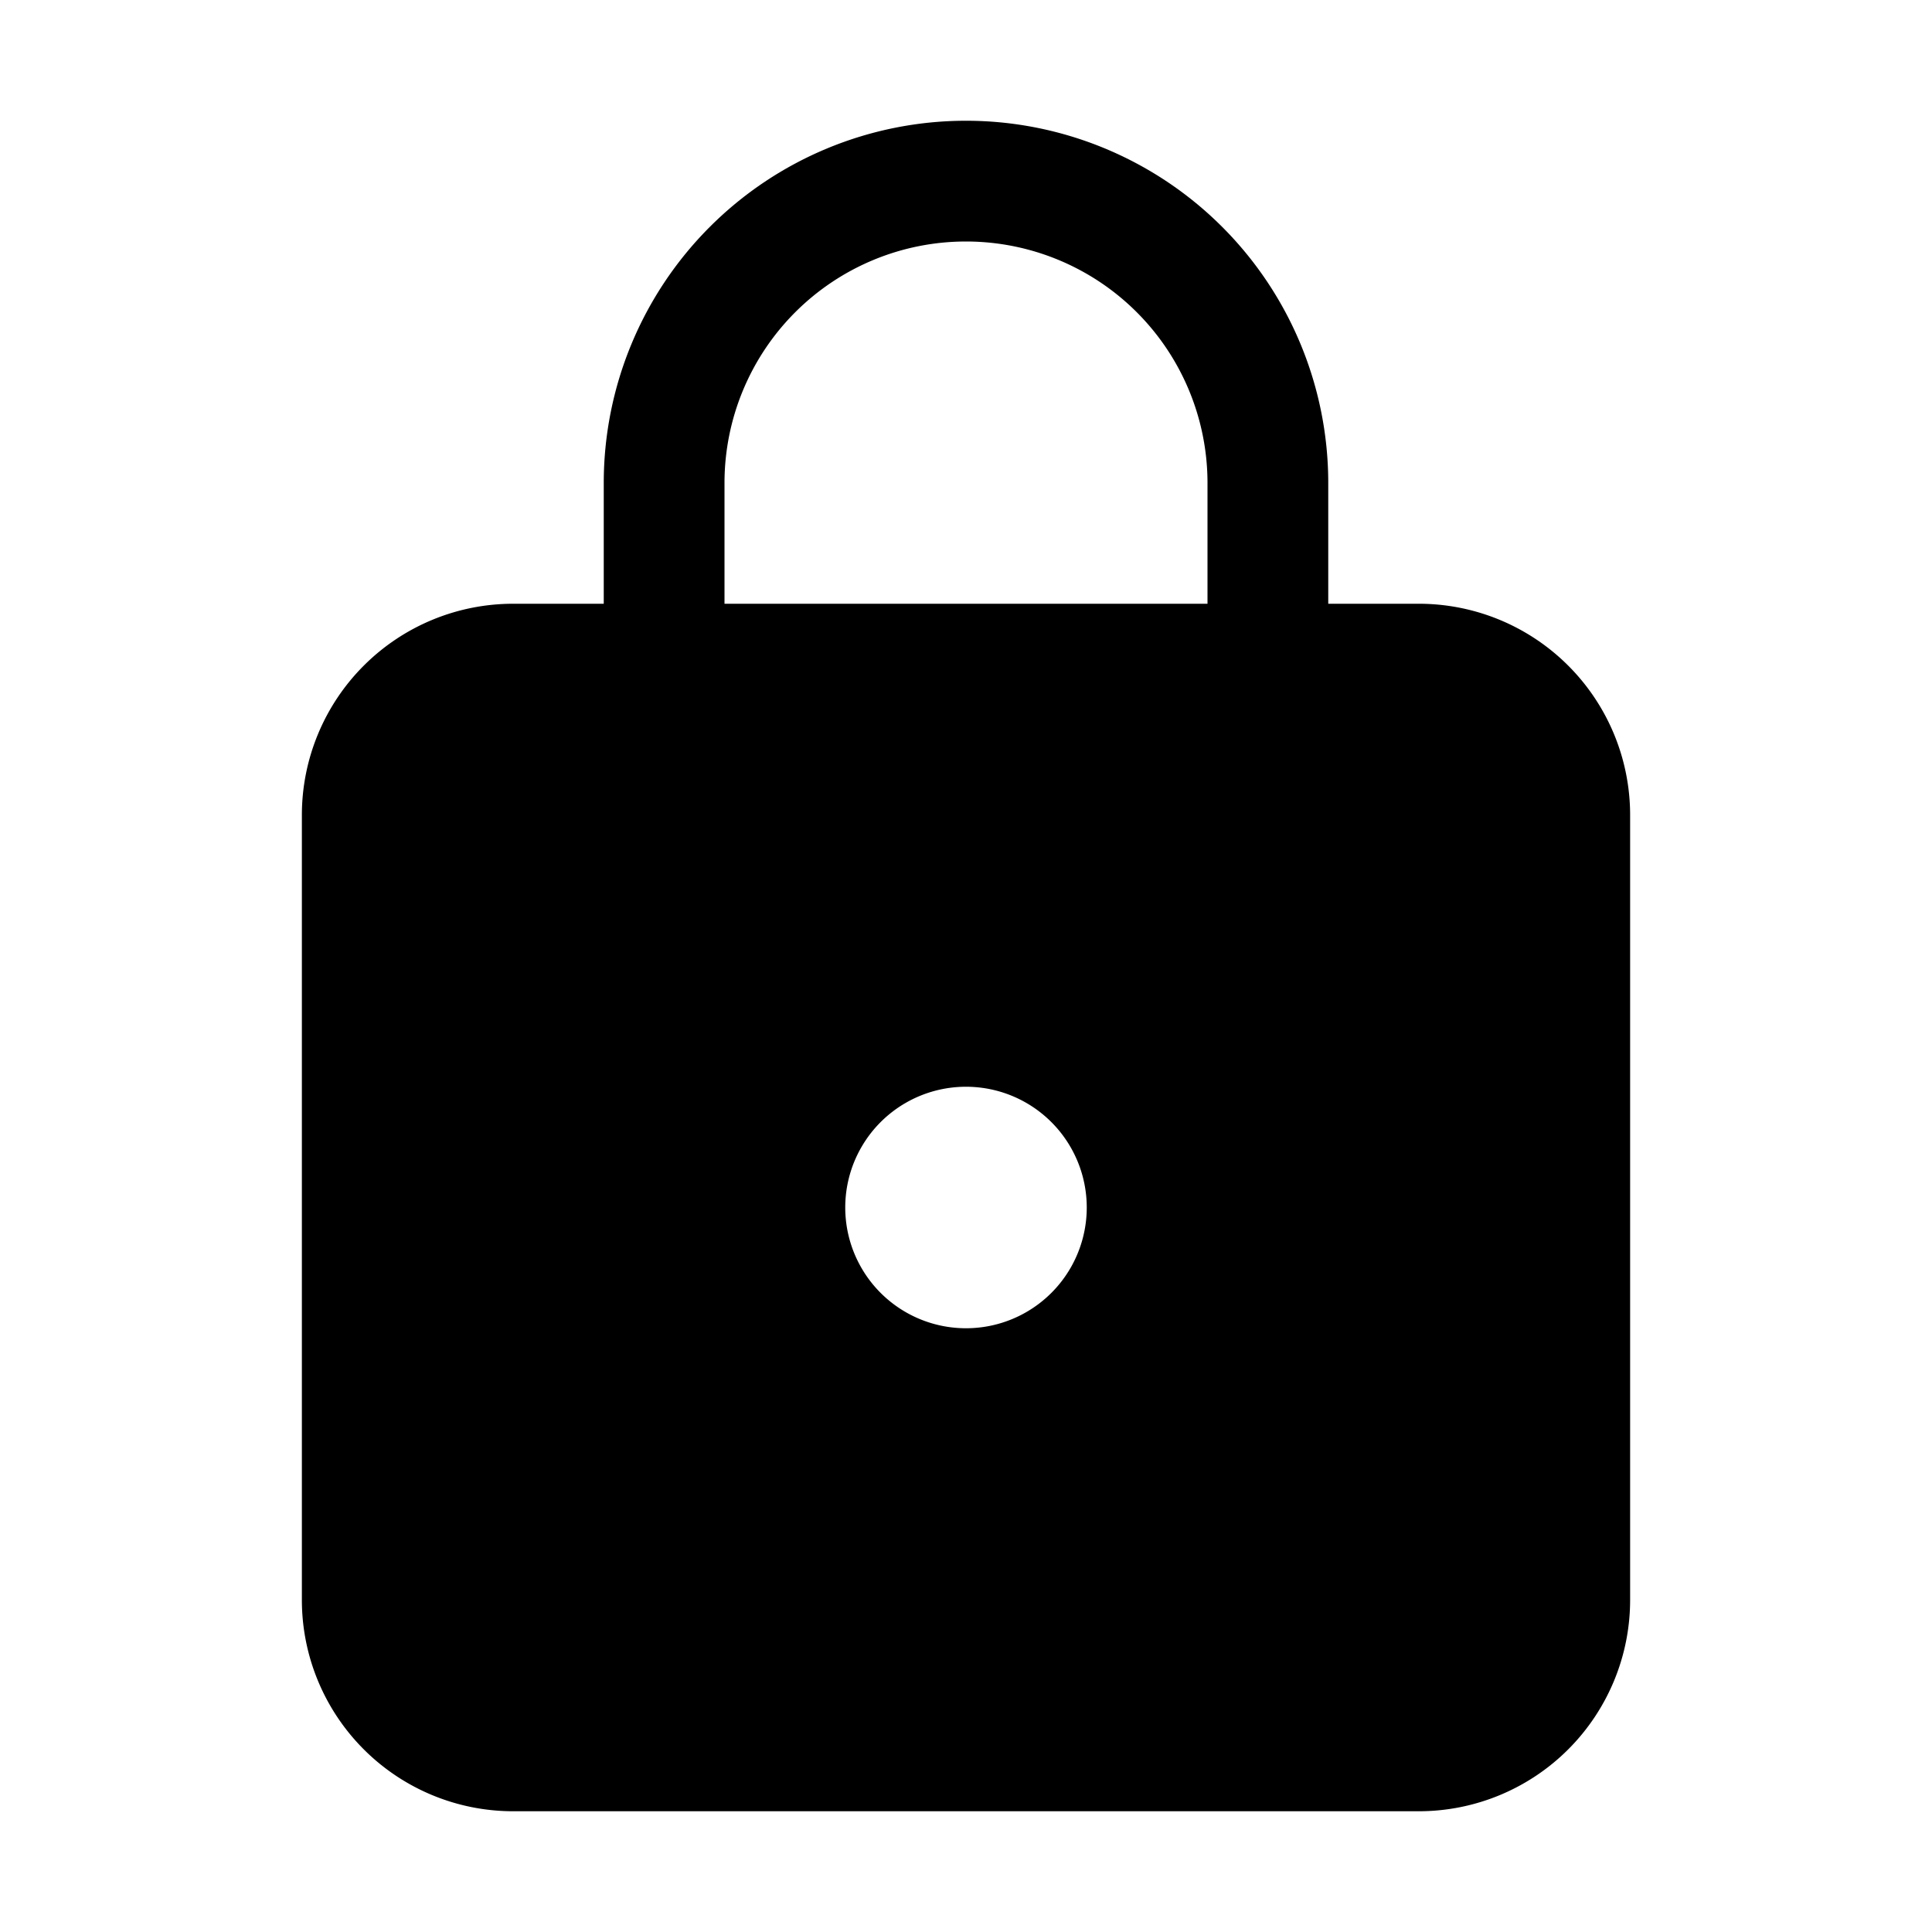
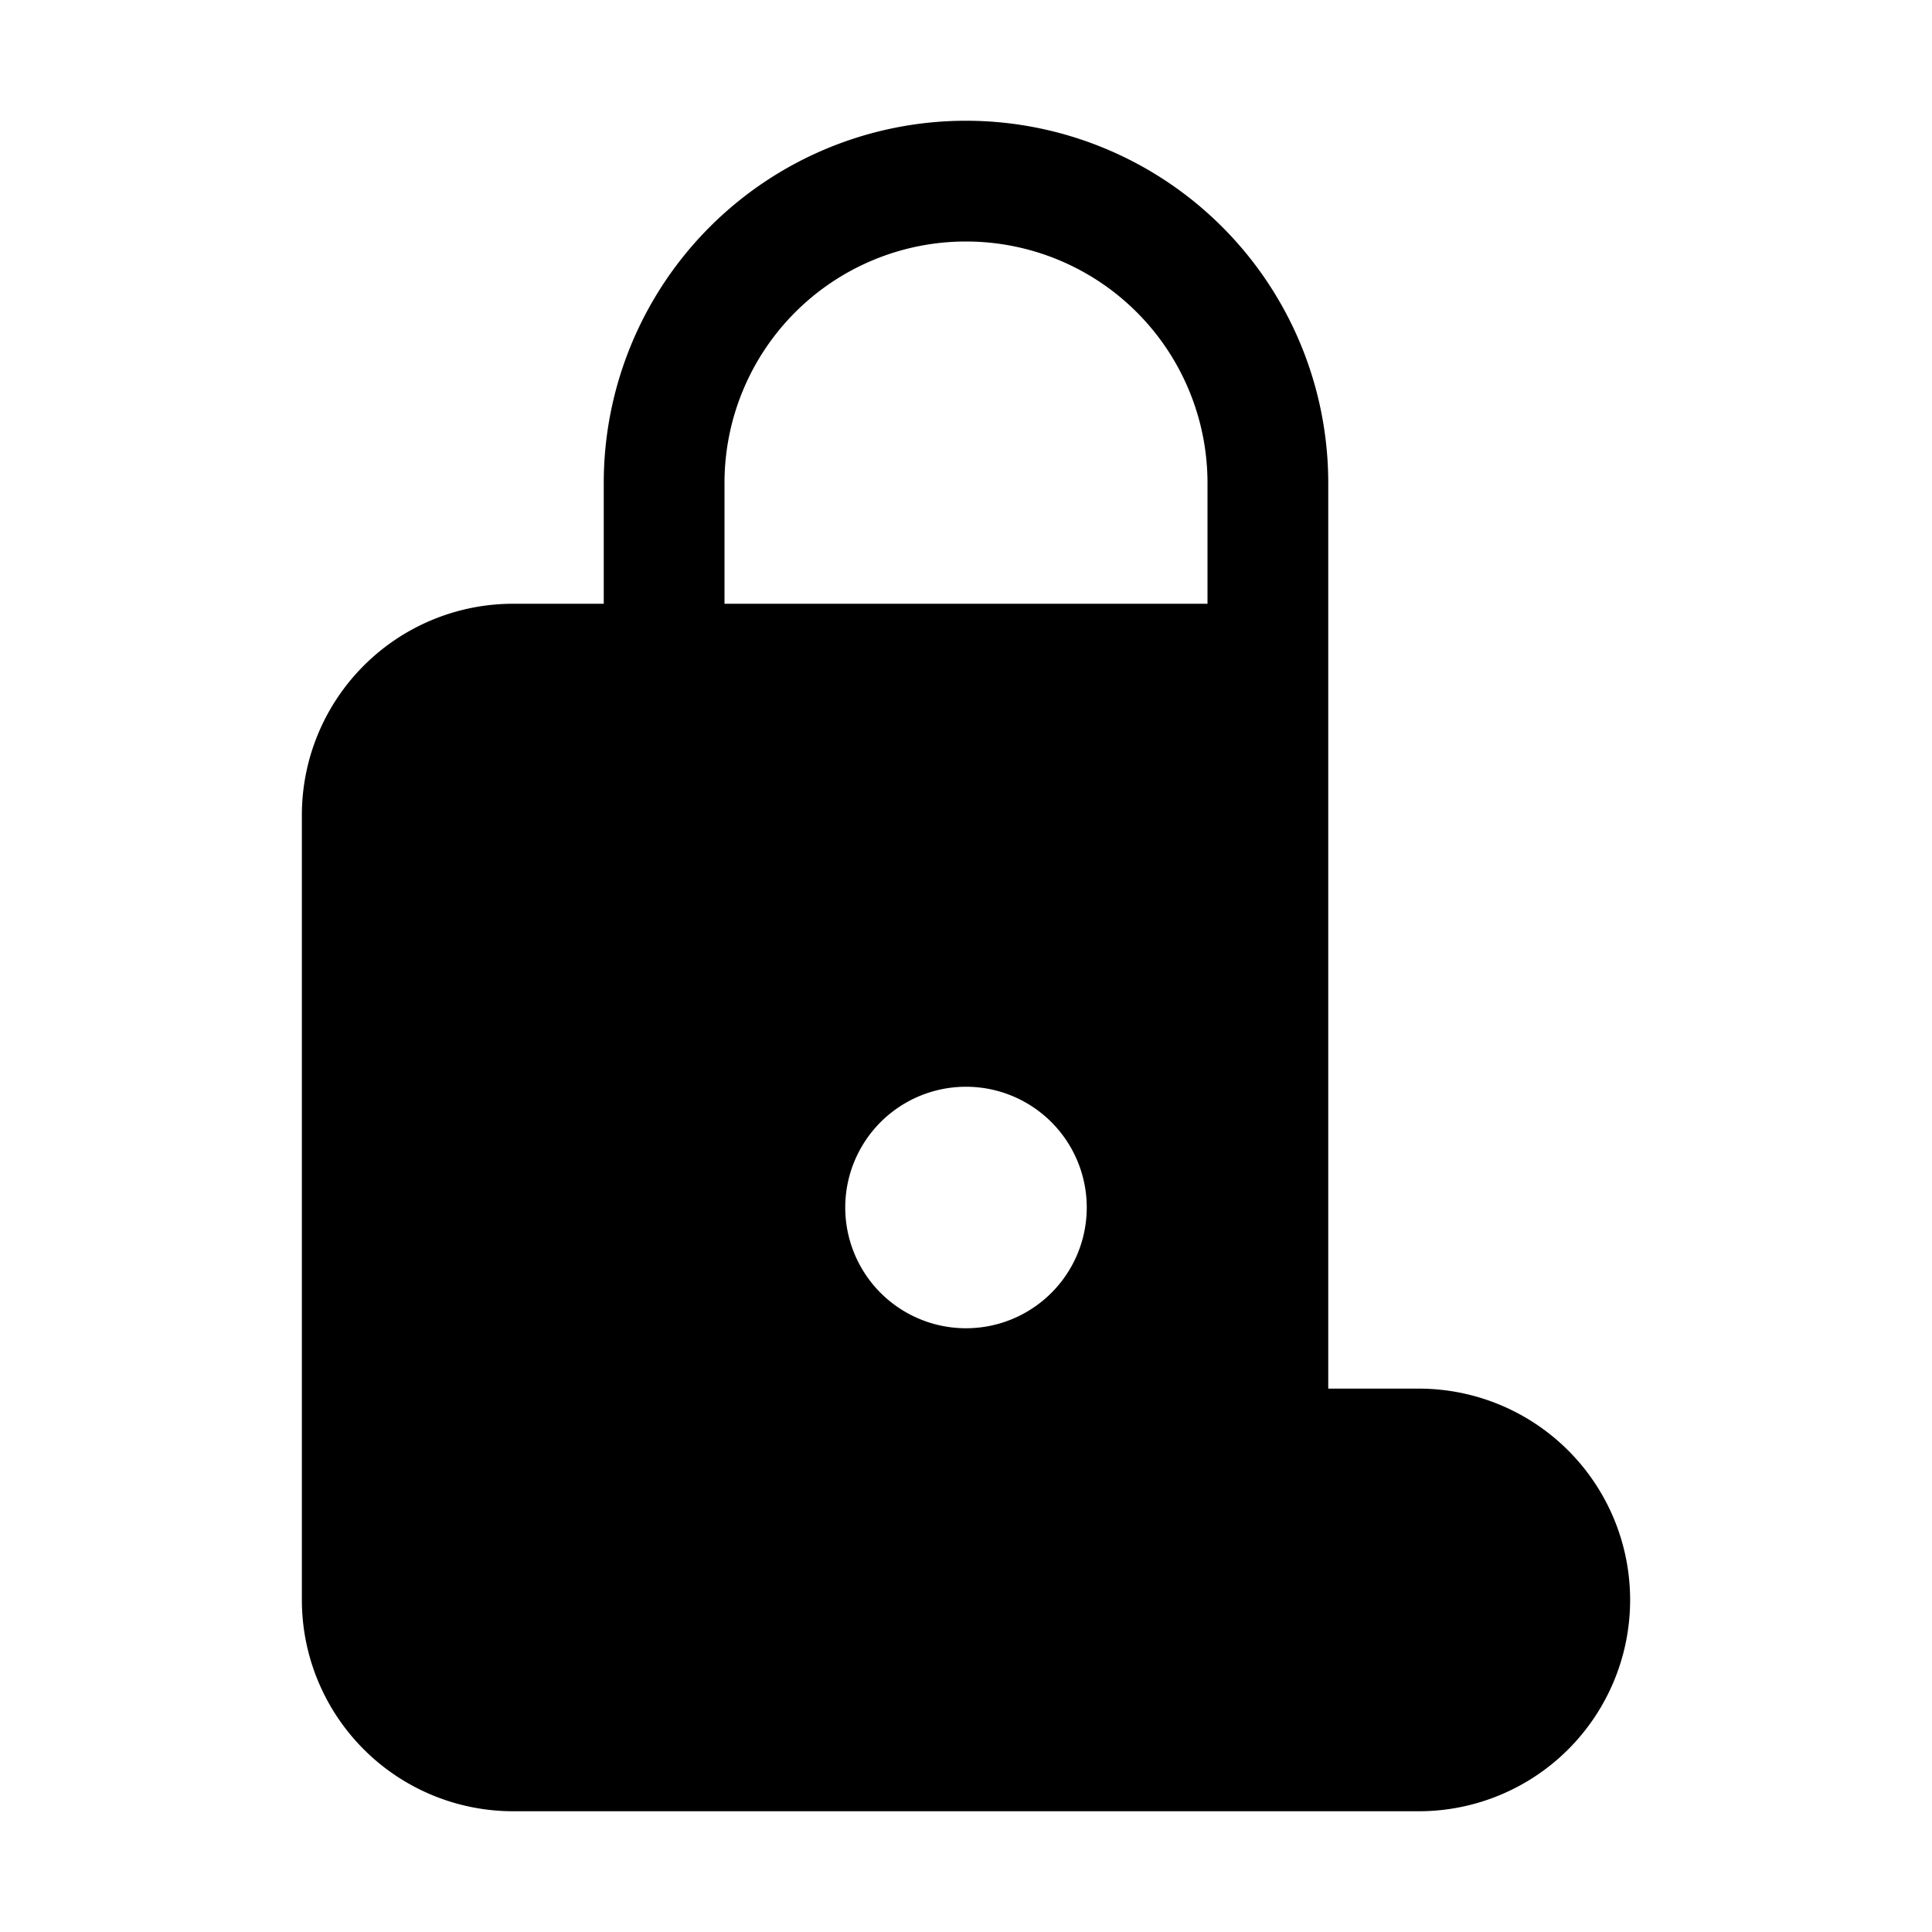
<svg fill="currentColor" viewBox="0 0 32 32">
-   <path d="M10 8v2H8.5A3.5 3.5 0 0 0 5 13.5v13A3.5 3.5 0 0 0 8.5 30h15a3.5 3.5 0 0 0 3.5-3.5v-13a3.5 3.5 0 0 0-3.5-3.5H22V8a6 6 0 0 0-12 0Zm6-4a4 4 0 0 1 4 4v2h-8V8a4 4 0 0 1 4-4Zm0 18a2 2 0 1 1 0-4 2 2 0 0 1 0 4Z" />
+   <path d="M10 8v2H8.5A3.5 3.5 0 0 0 5 13.5v13A3.5 3.5 0 0 0 8.5 30h15a3.5 3.5 0 0 0 3.5-3.5a3.5 3.5 0 0 0-3.5-3.5H22V8a6 6 0 0 0-12 0Zm6-4a4 4 0 0 1 4 4v2h-8V8a4 4 0 0 1 4-4Zm0 18a2 2 0 1 1 0-4 2 2 0 0 1 0 4Z" />
</svg>